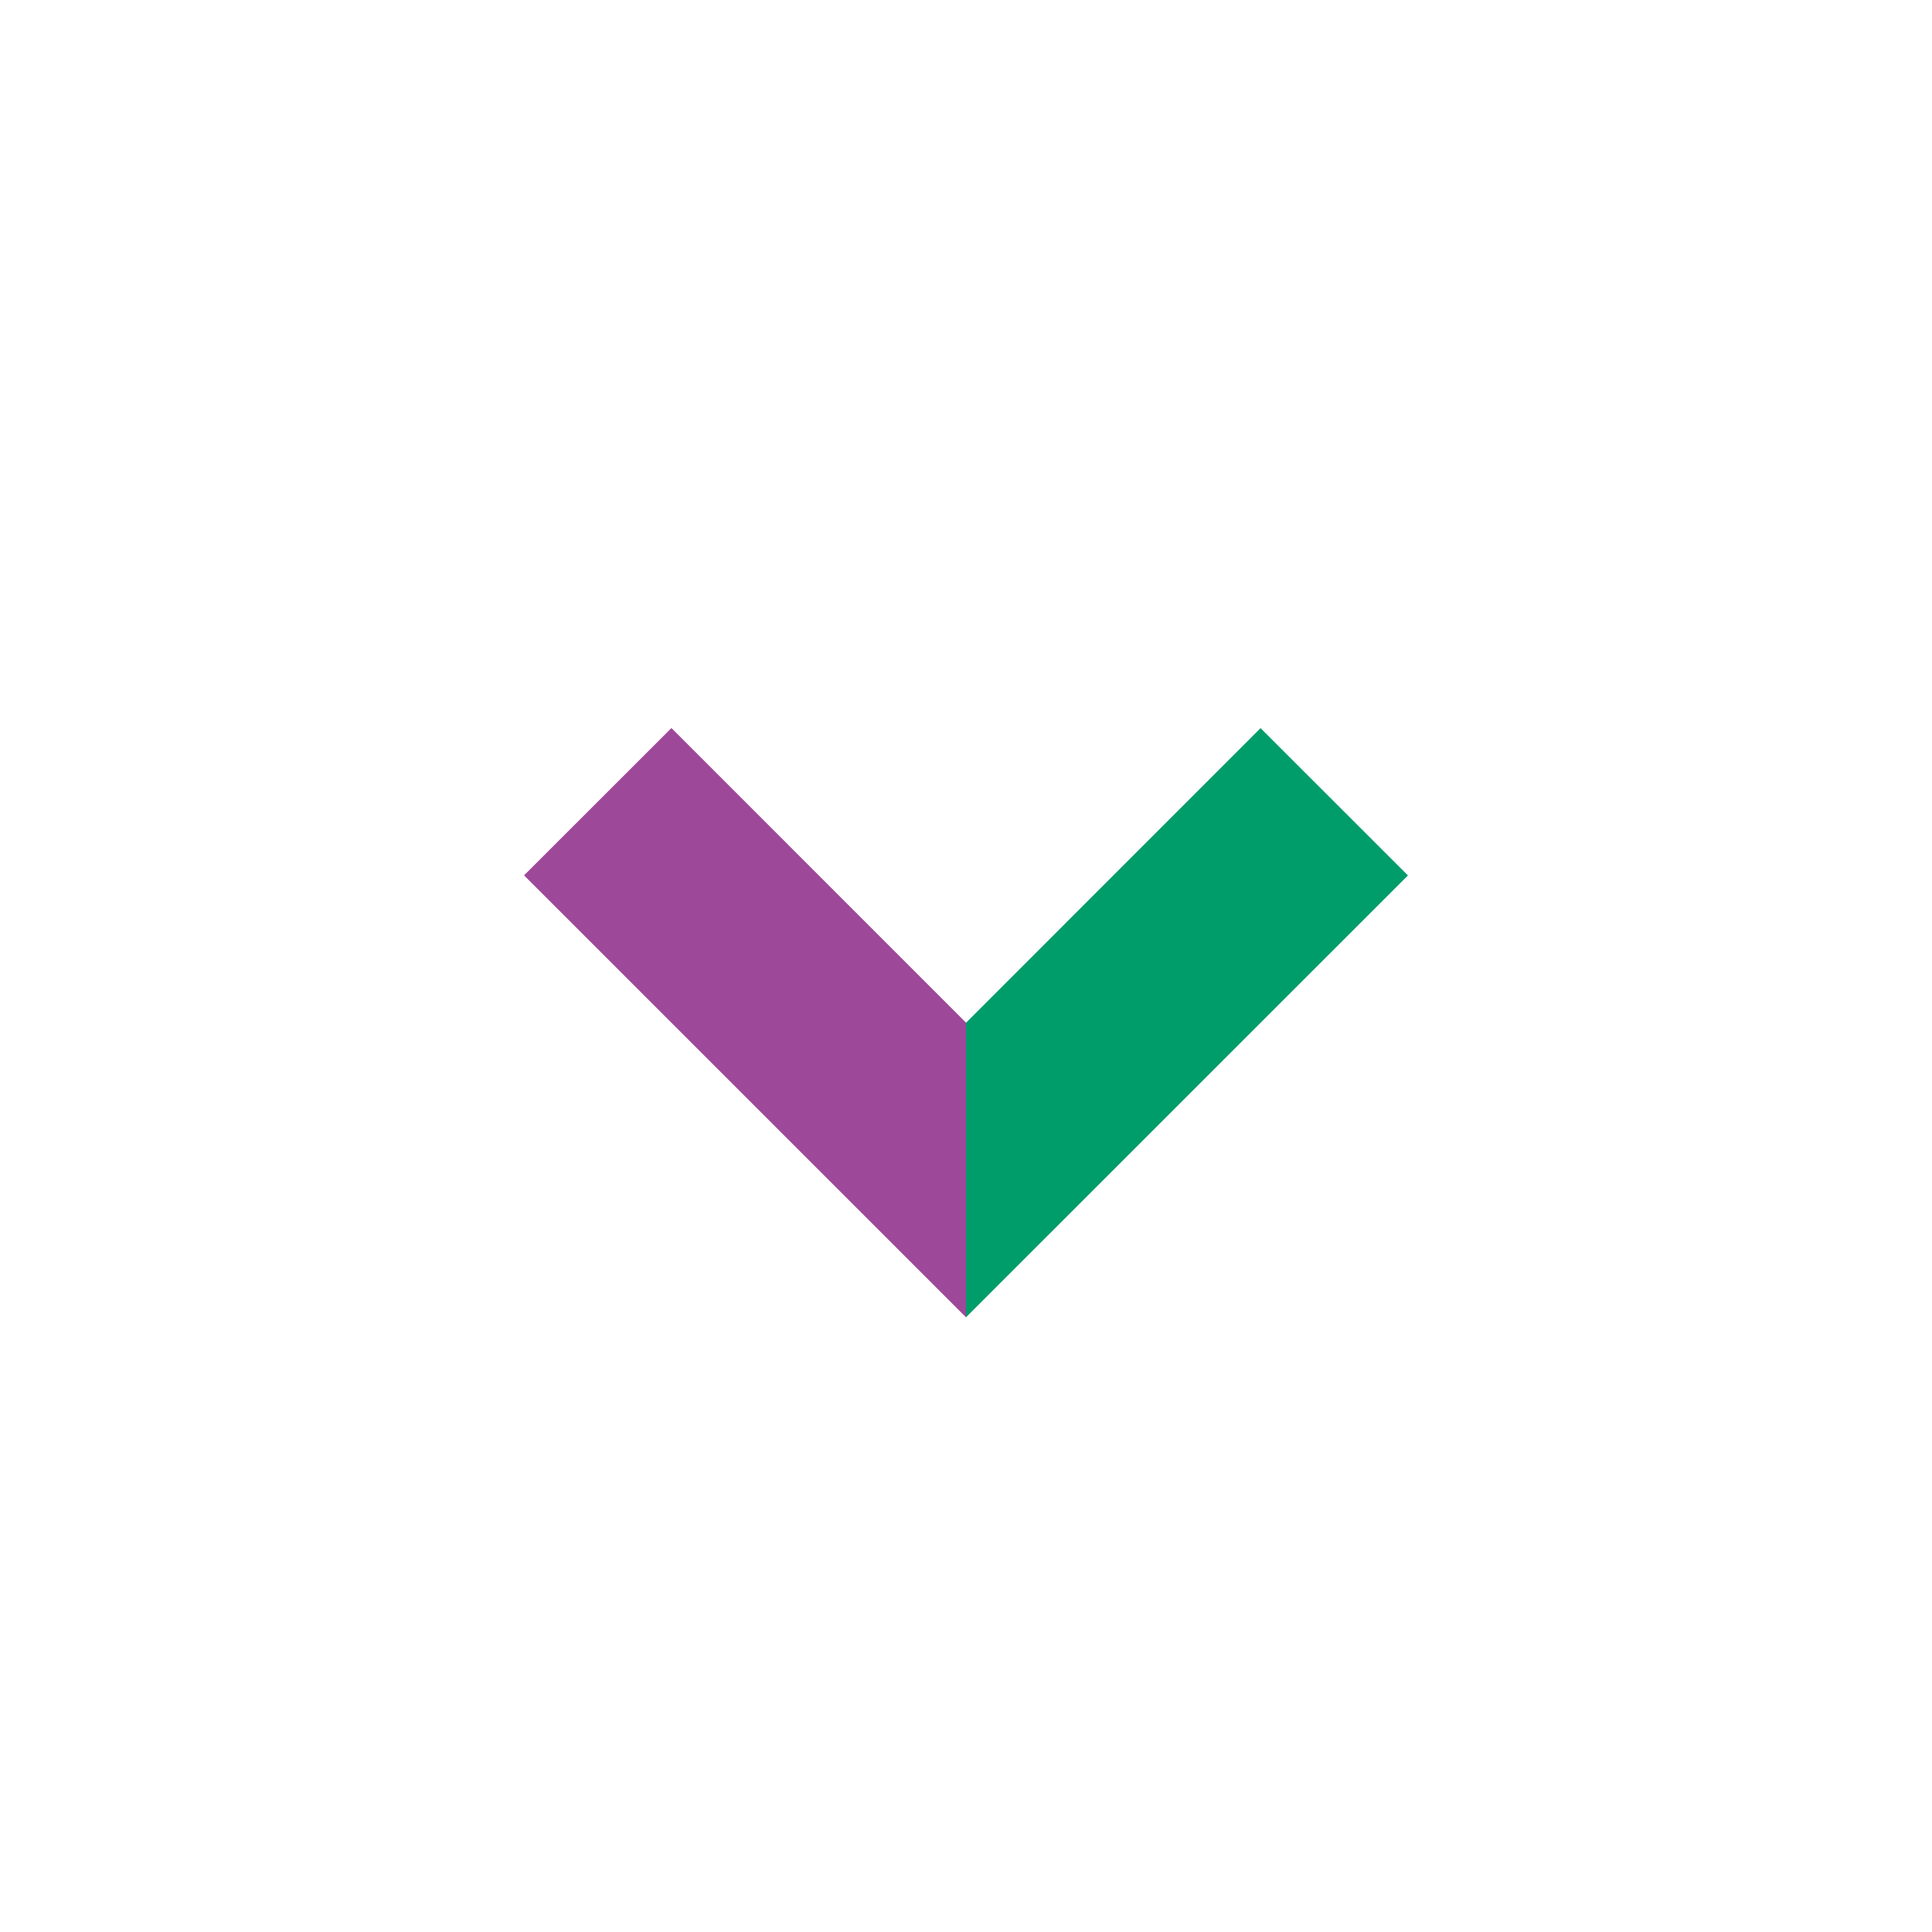
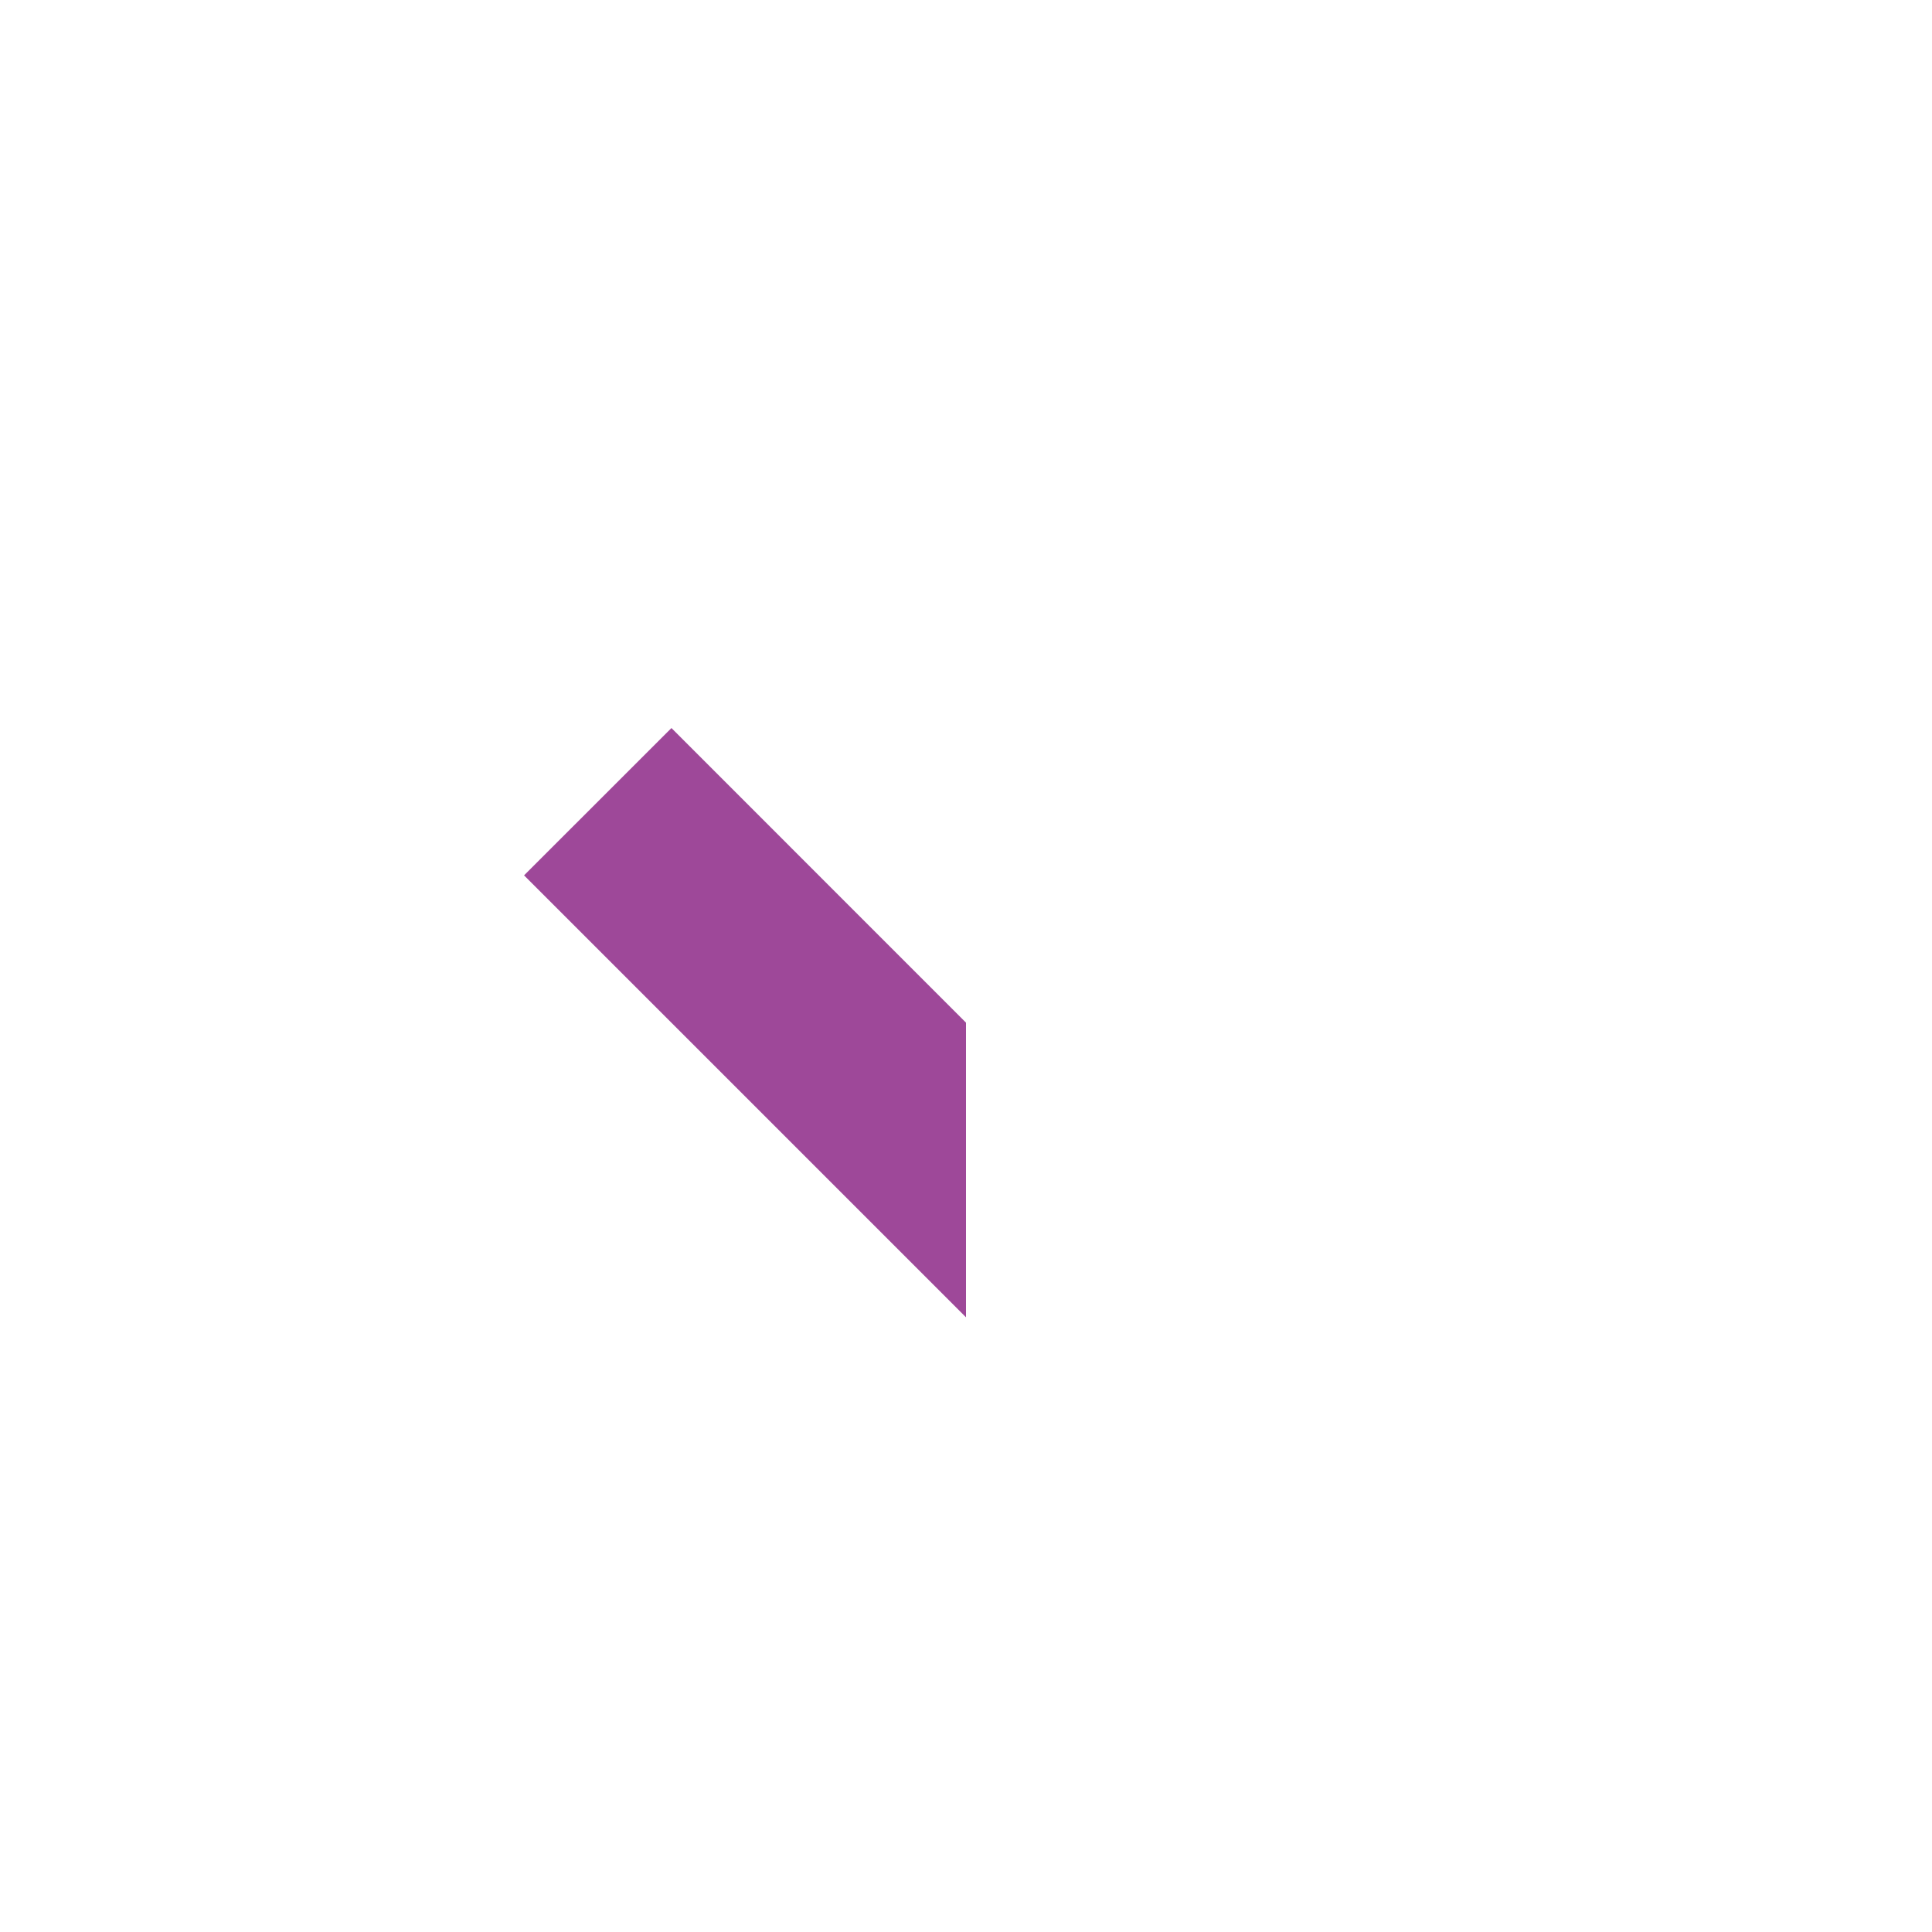
<svg xmlns="http://www.w3.org/2000/svg" id="f9bc6f92-04a3-4749-9e61-a8bf519d7cd3" data-name="レイヤー 1" viewBox="0 0 24 24.001">
-   <path d="M0,24.001,0,0,24,0l0,24.001Z" style="fill:none" />
  <path d="M12,16.364,6.51,10.874l1.831-1.83,3.659,3.66" style="fill:#9e4899" />
-   <path d="M12,12.705l3.659-3.66,1.831,1.83L12,16.364" style="fill:#009d6a" />
</svg>